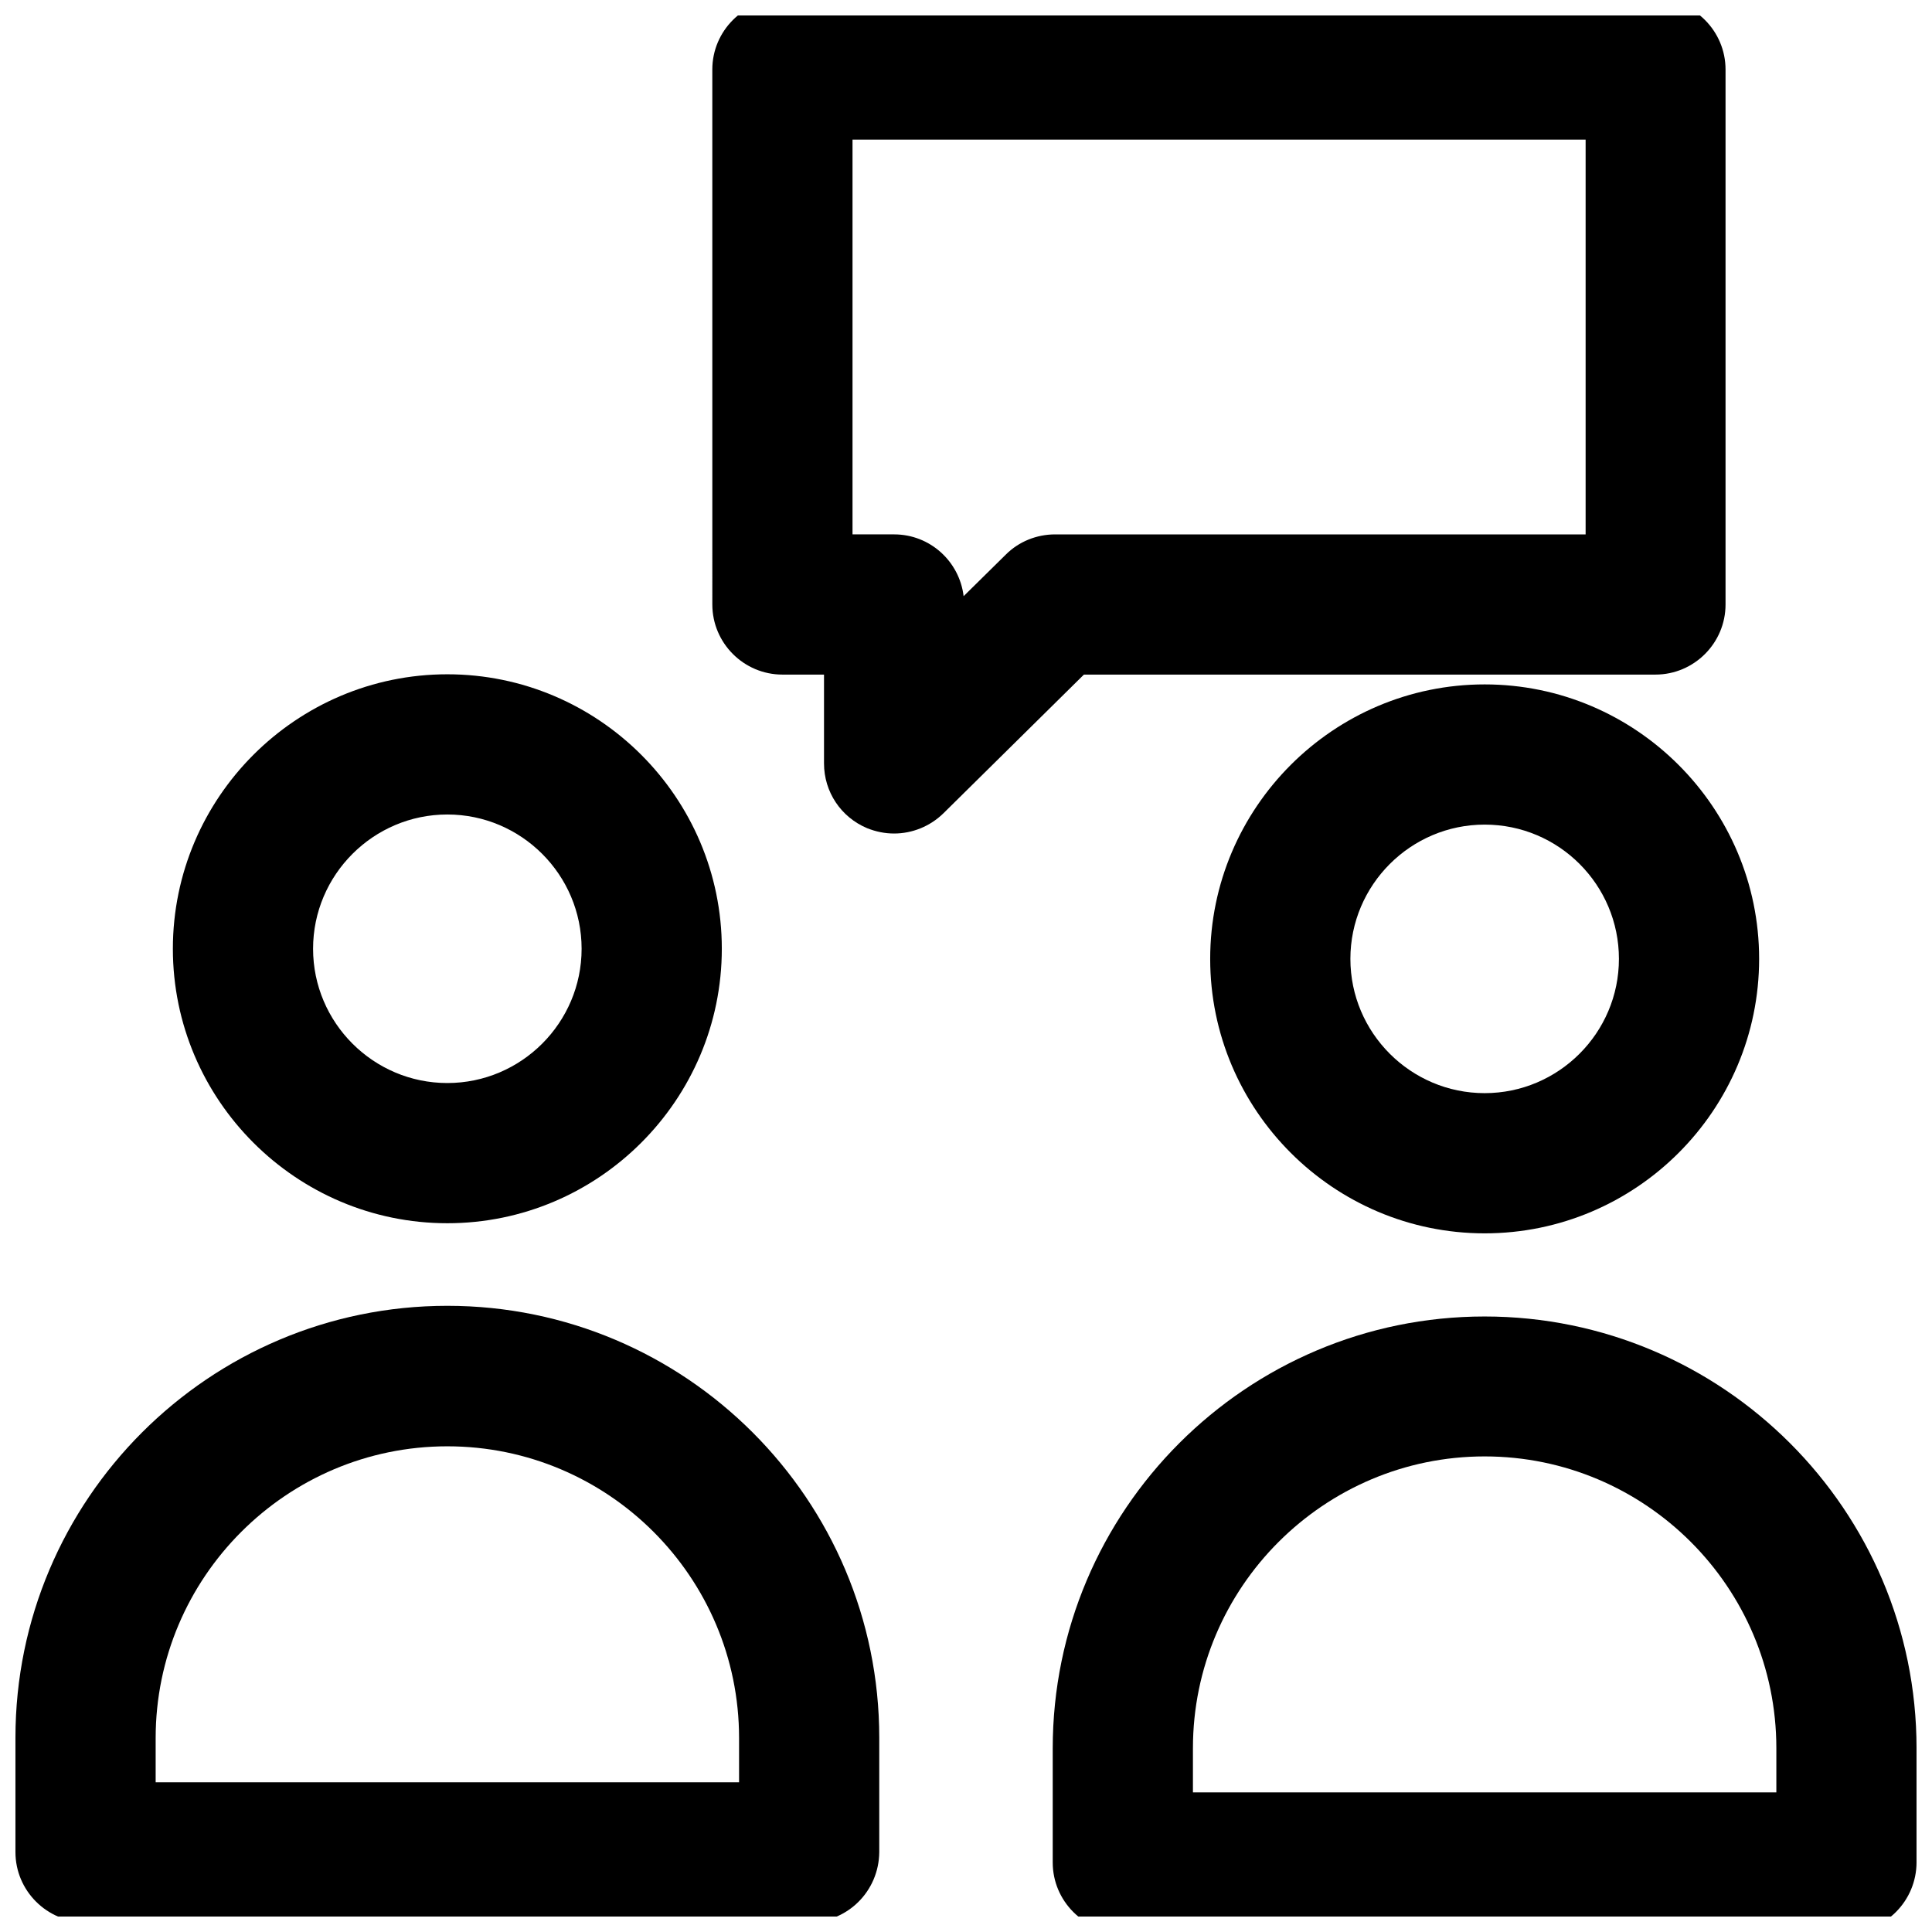
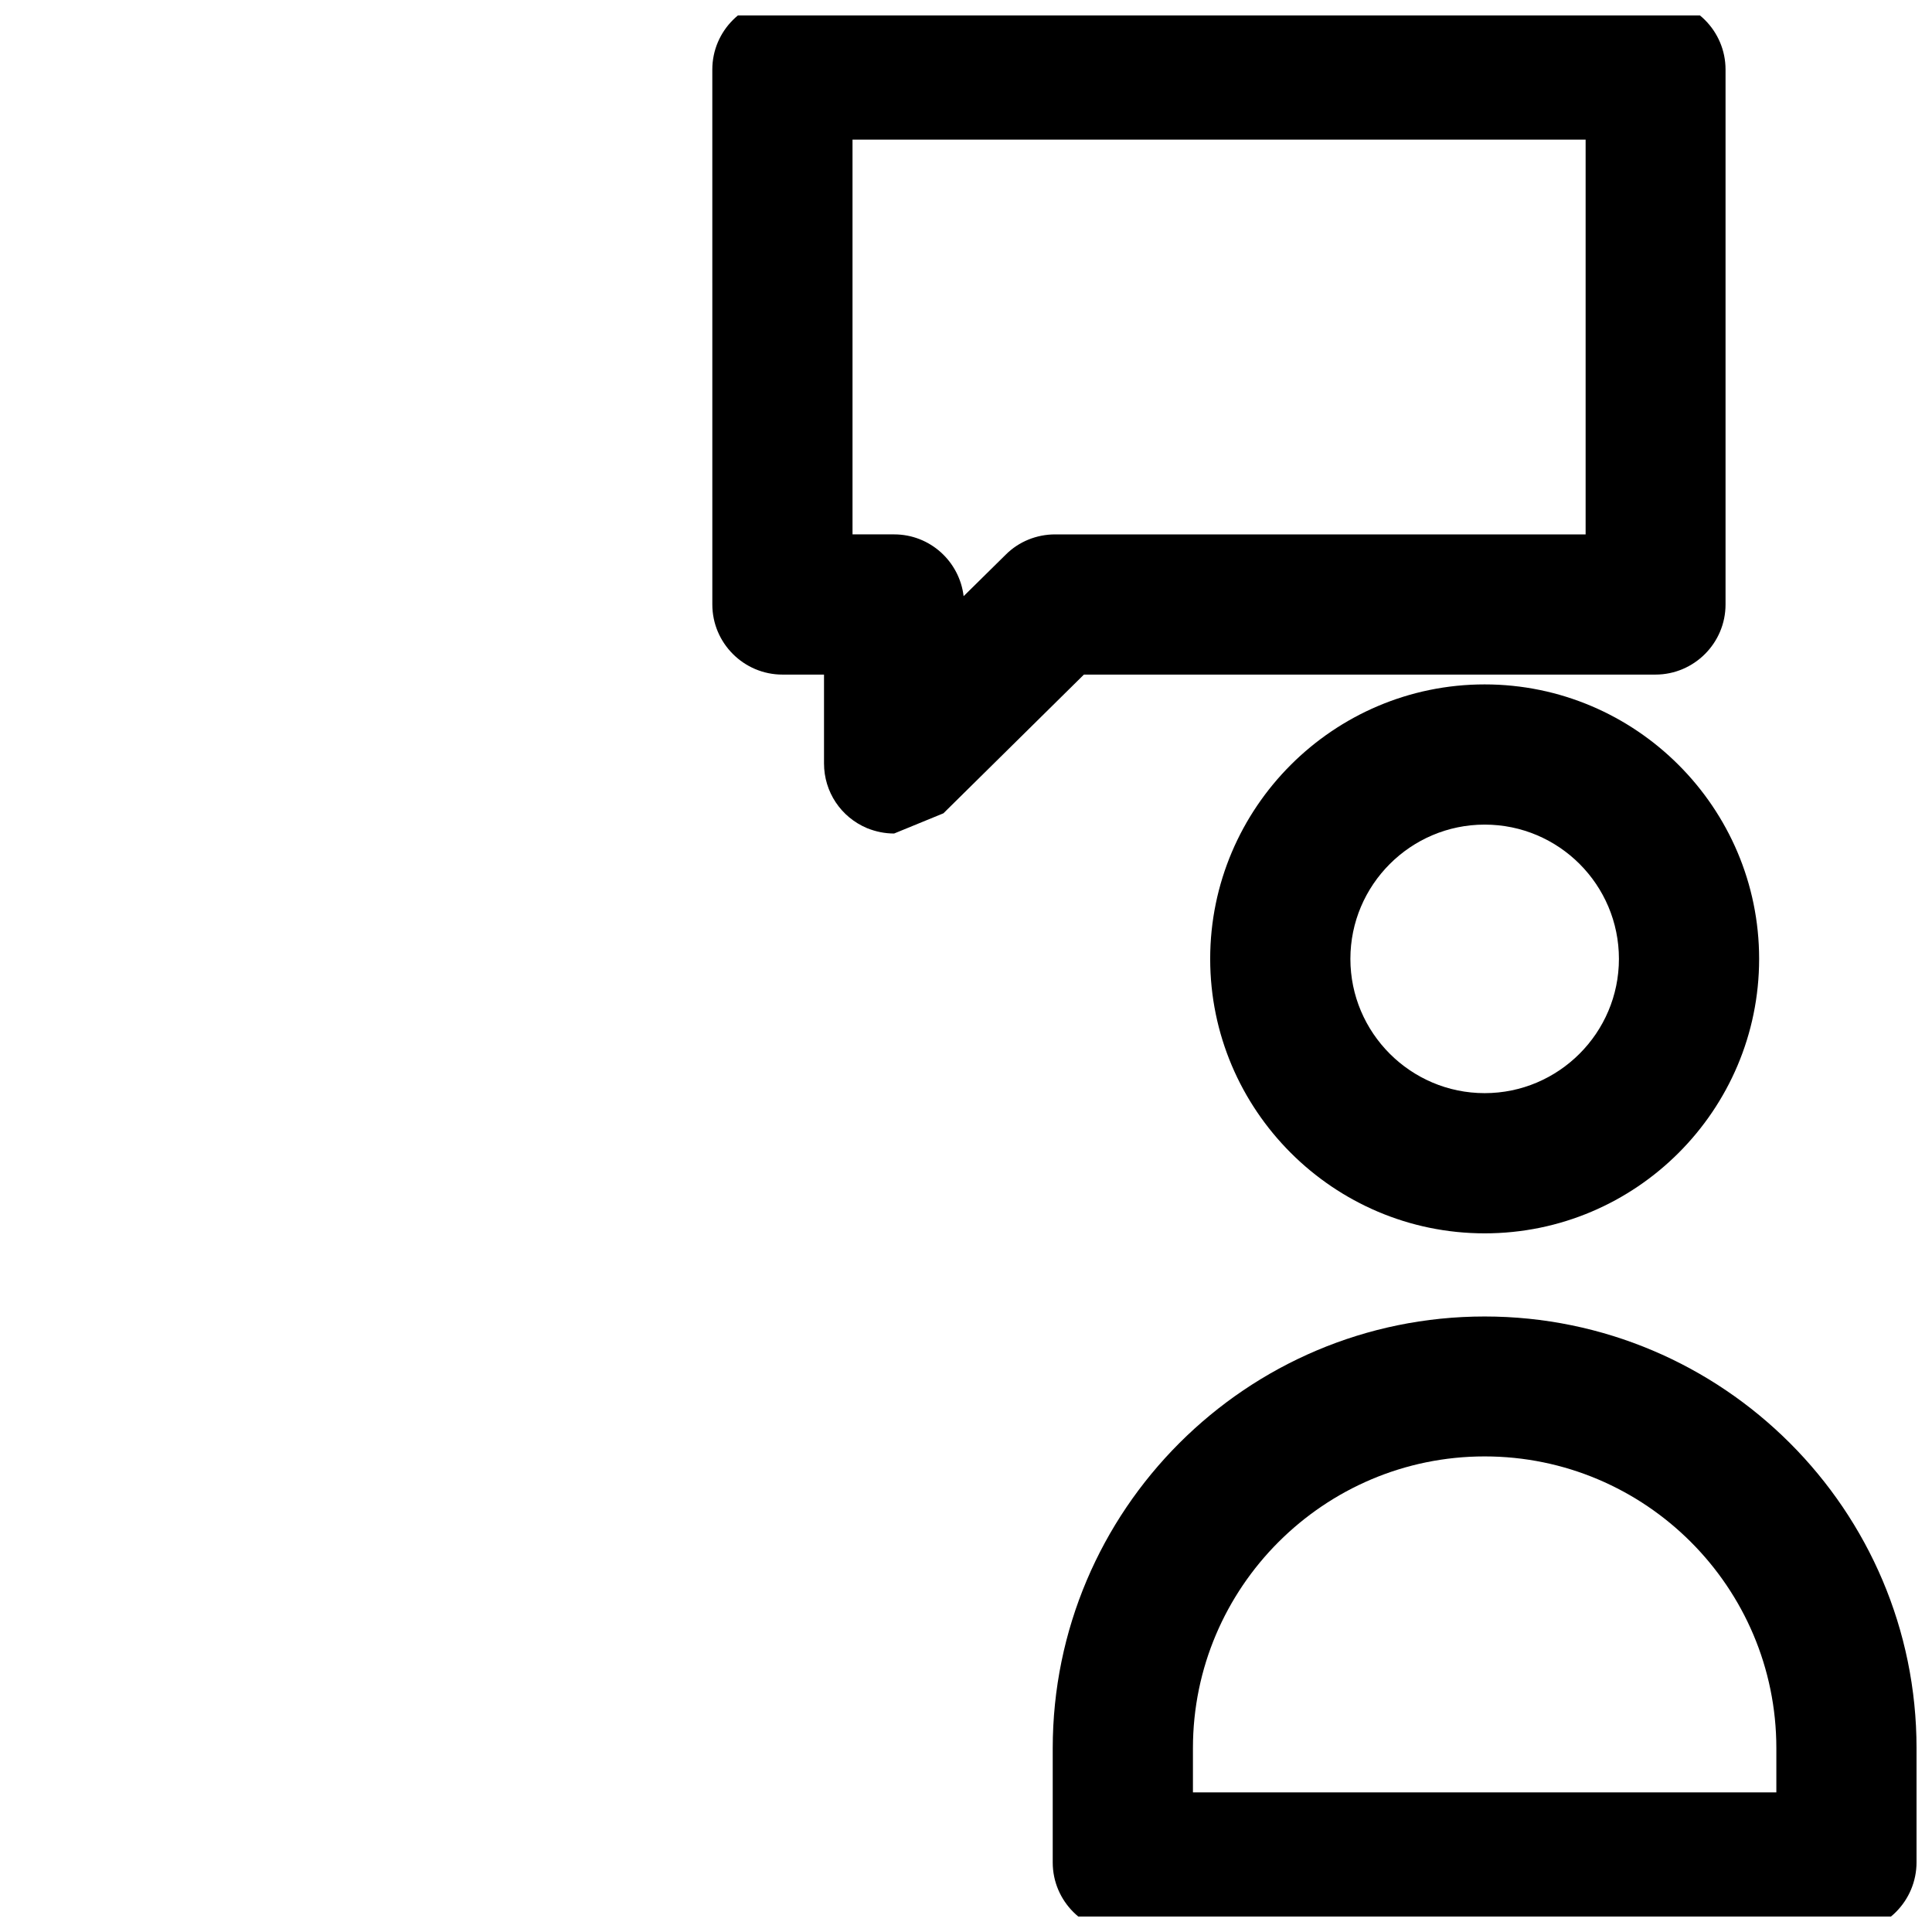
<svg xmlns="http://www.w3.org/2000/svg" width="800px" height="800px" version="1.1" viewBox="144 144 512 512">
  <defs>
    <clipPath id="c">
      <path d="m332 148.09h270v216.91h-270z" />
    </clipPath>
    <clipPath id="b">
      <path d="m148.09 490h229.91v161.9h-229.91z" />
    </clipPath>
    <clipPath id="a">
      <path d="m422 492h229.9v159.9h-229.9z" />
    </clipPath>
  </defs>
  <g clip-path="url(#c)">
-     <path d="m380.95 364.89c-2.441 0-4.801-0.473-7.164-1.418-6.926-2.914-11.414-9.605-11.414-17.16v-23.539h-11.02c-10.234 0-18.578-8.344-18.578-18.578l-0.004-141.77c0-10.234 8.344-18.578 18.578-18.578h231.36c10.234 0 18.578 8.344 18.578 18.578v141.77c0 10.234-8.344 18.578-18.578 18.578h-151.46l-37.234 36.762c-3.543 3.465-8.266 5.356-13.066 5.356zm-11.023-79.273h11.02c9.523 0 17.32 7.164 18.422 16.375l11.18-11.02c3.465-3.465 8.188-5.352 13.066-5.352h140.59v-104.62h-194.28z" />
+     <path d="m380.95 364.89c-2.441 0-4.801-0.473-7.164-1.418-6.926-2.914-11.414-9.605-11.414-17.16v-23.539h-11.02c-10.234 0-18.578-8.344-18.578-18.578l-0.004-141.77c0-10.234 8.344-18.578 18.578-18.578h231.36c10.234 0 18.578 8.344 18.578 18.578v141.77c0 10.234-8.344 18.578-18.578 18.578h-151.46l-37.234 36.762zm-11.023-79.273h11.02c9.523 0 17.32 7.164 18.422 16.375l11.18-11.02c3.465-3.465 8.188-5.352 13.066-5.352h140.59v-104.62h-194.28z" />
  </g>
  <g clip-path="url(#b)">
-     <path d="m358.43 653.4h-191.76c-10.234 0-18.578-8.344-18.578-18.578v-30.309c0-63.133 51.324-114.46 114.46-114.46 63.133 0 114.46 51.324 114.46 114.46v30.309c-0.082 10.312-8.348 18.578-18.582 18.578zm-173.18-37.078h154.61v-11.73c0-42.668-34.715-77.305-77.305-77.305-42.586 0-77.305 34.715-77.305 77.305z" />
-   </g>
-   <path d="m262.55 468.17c-40.07 0-72.738-32.668-72.738-72.738 0-40.07 32.668-72.738 72.738-72.738 40.07 0 72.738 32.668 72.738 72.738-0.004 40.066-32.672 72.738-72.738 72.738zm0-108.32c-19.602 0-35.582 15.98-35.582 35.582 0 19.602 15.98 35.582 35.582 35.582 19.602 0 35.582-15.98 35.582-35.582-0.004-19.602-15.98-35.582-35.582-35.582z" />
+     </g>
  <g clip-path="url(#a)">
    <path d="m633.32 656.15h-191.76c-10.234 0-18.578-8.344-18.578-18.578v-30.23c0-63.133 51.324-114.46 114.46-114.46 63.133 0.004 114.46 51.332 114.46 114.39v30.23c0 10.309-8.344 18.652-18.578 18.652zm-173.18-37.152h154.61v-11.73c0-42.668-34.715-77.305-77.305-77.305-42.586 0-77.305 34.715-77.305 77.305z" />
  </g>
  <path d="m537.45 470.85c-40.07 0-72.738-32.668-72.738-72.738s32.668-72.738 72.738-72.738c40.07 0 72.738 32.668 72.738 72.738-0.004 40.07-32.594 72.738-72.738 72.738zm0-108.32c-19.602 0-35.582 15.98-35.582 35.582s15.98 35.582 35.582 35.582c19.602 0 35.582-15.98 35.582-35.582s-15.902-35.582-35.582-35.582z" />
</svg>